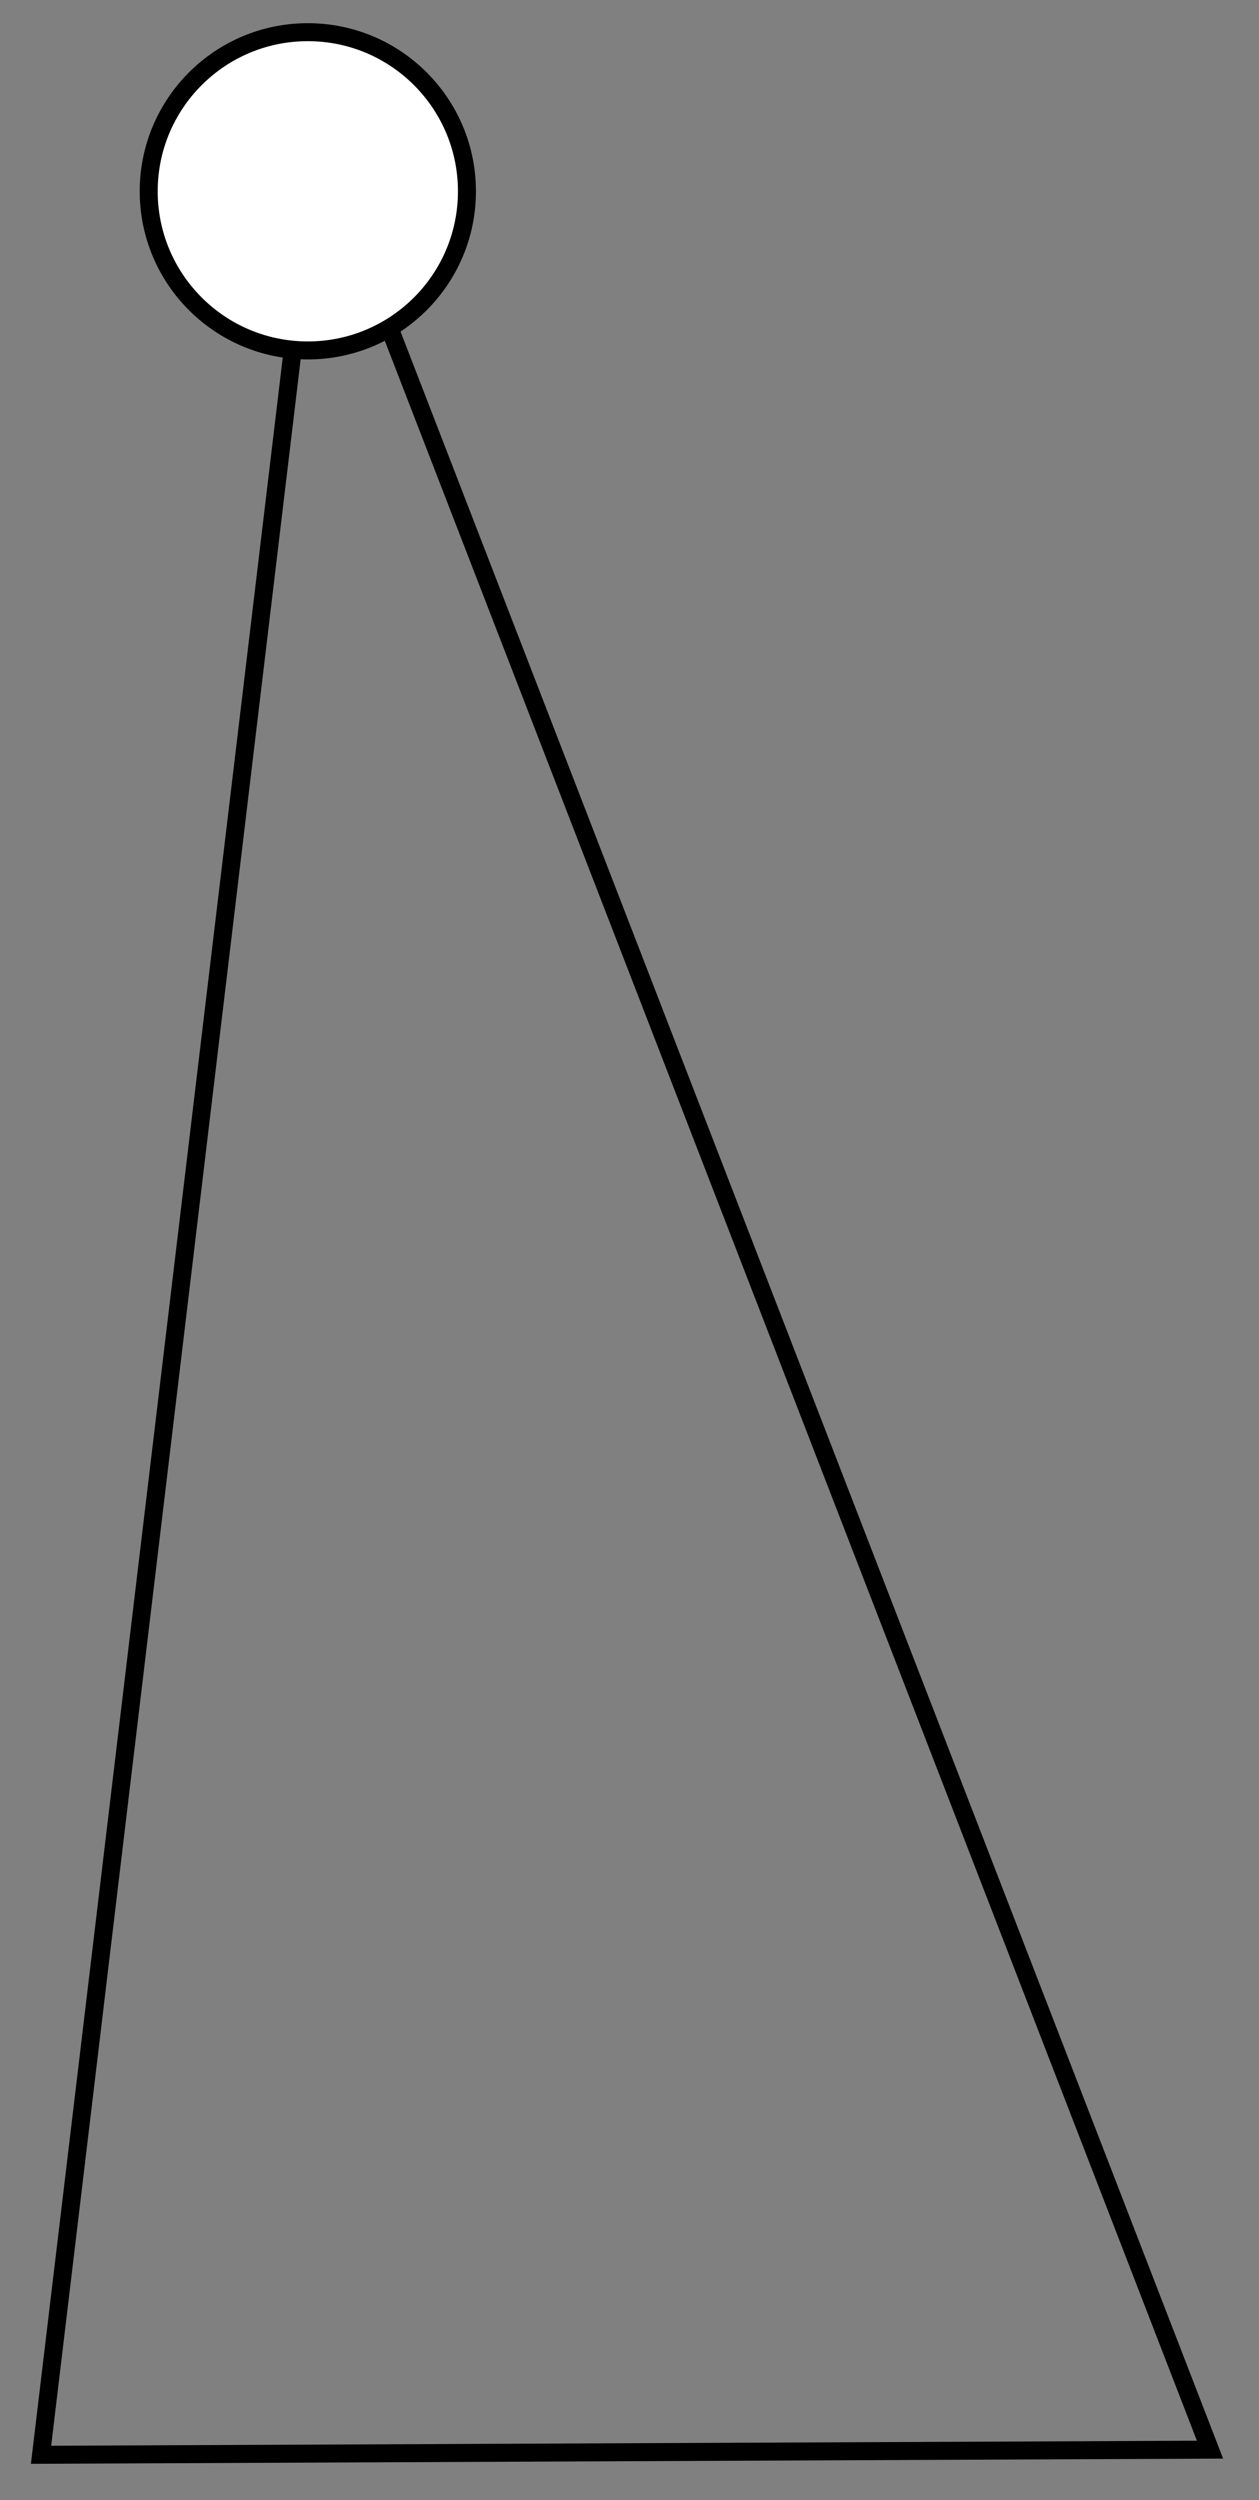
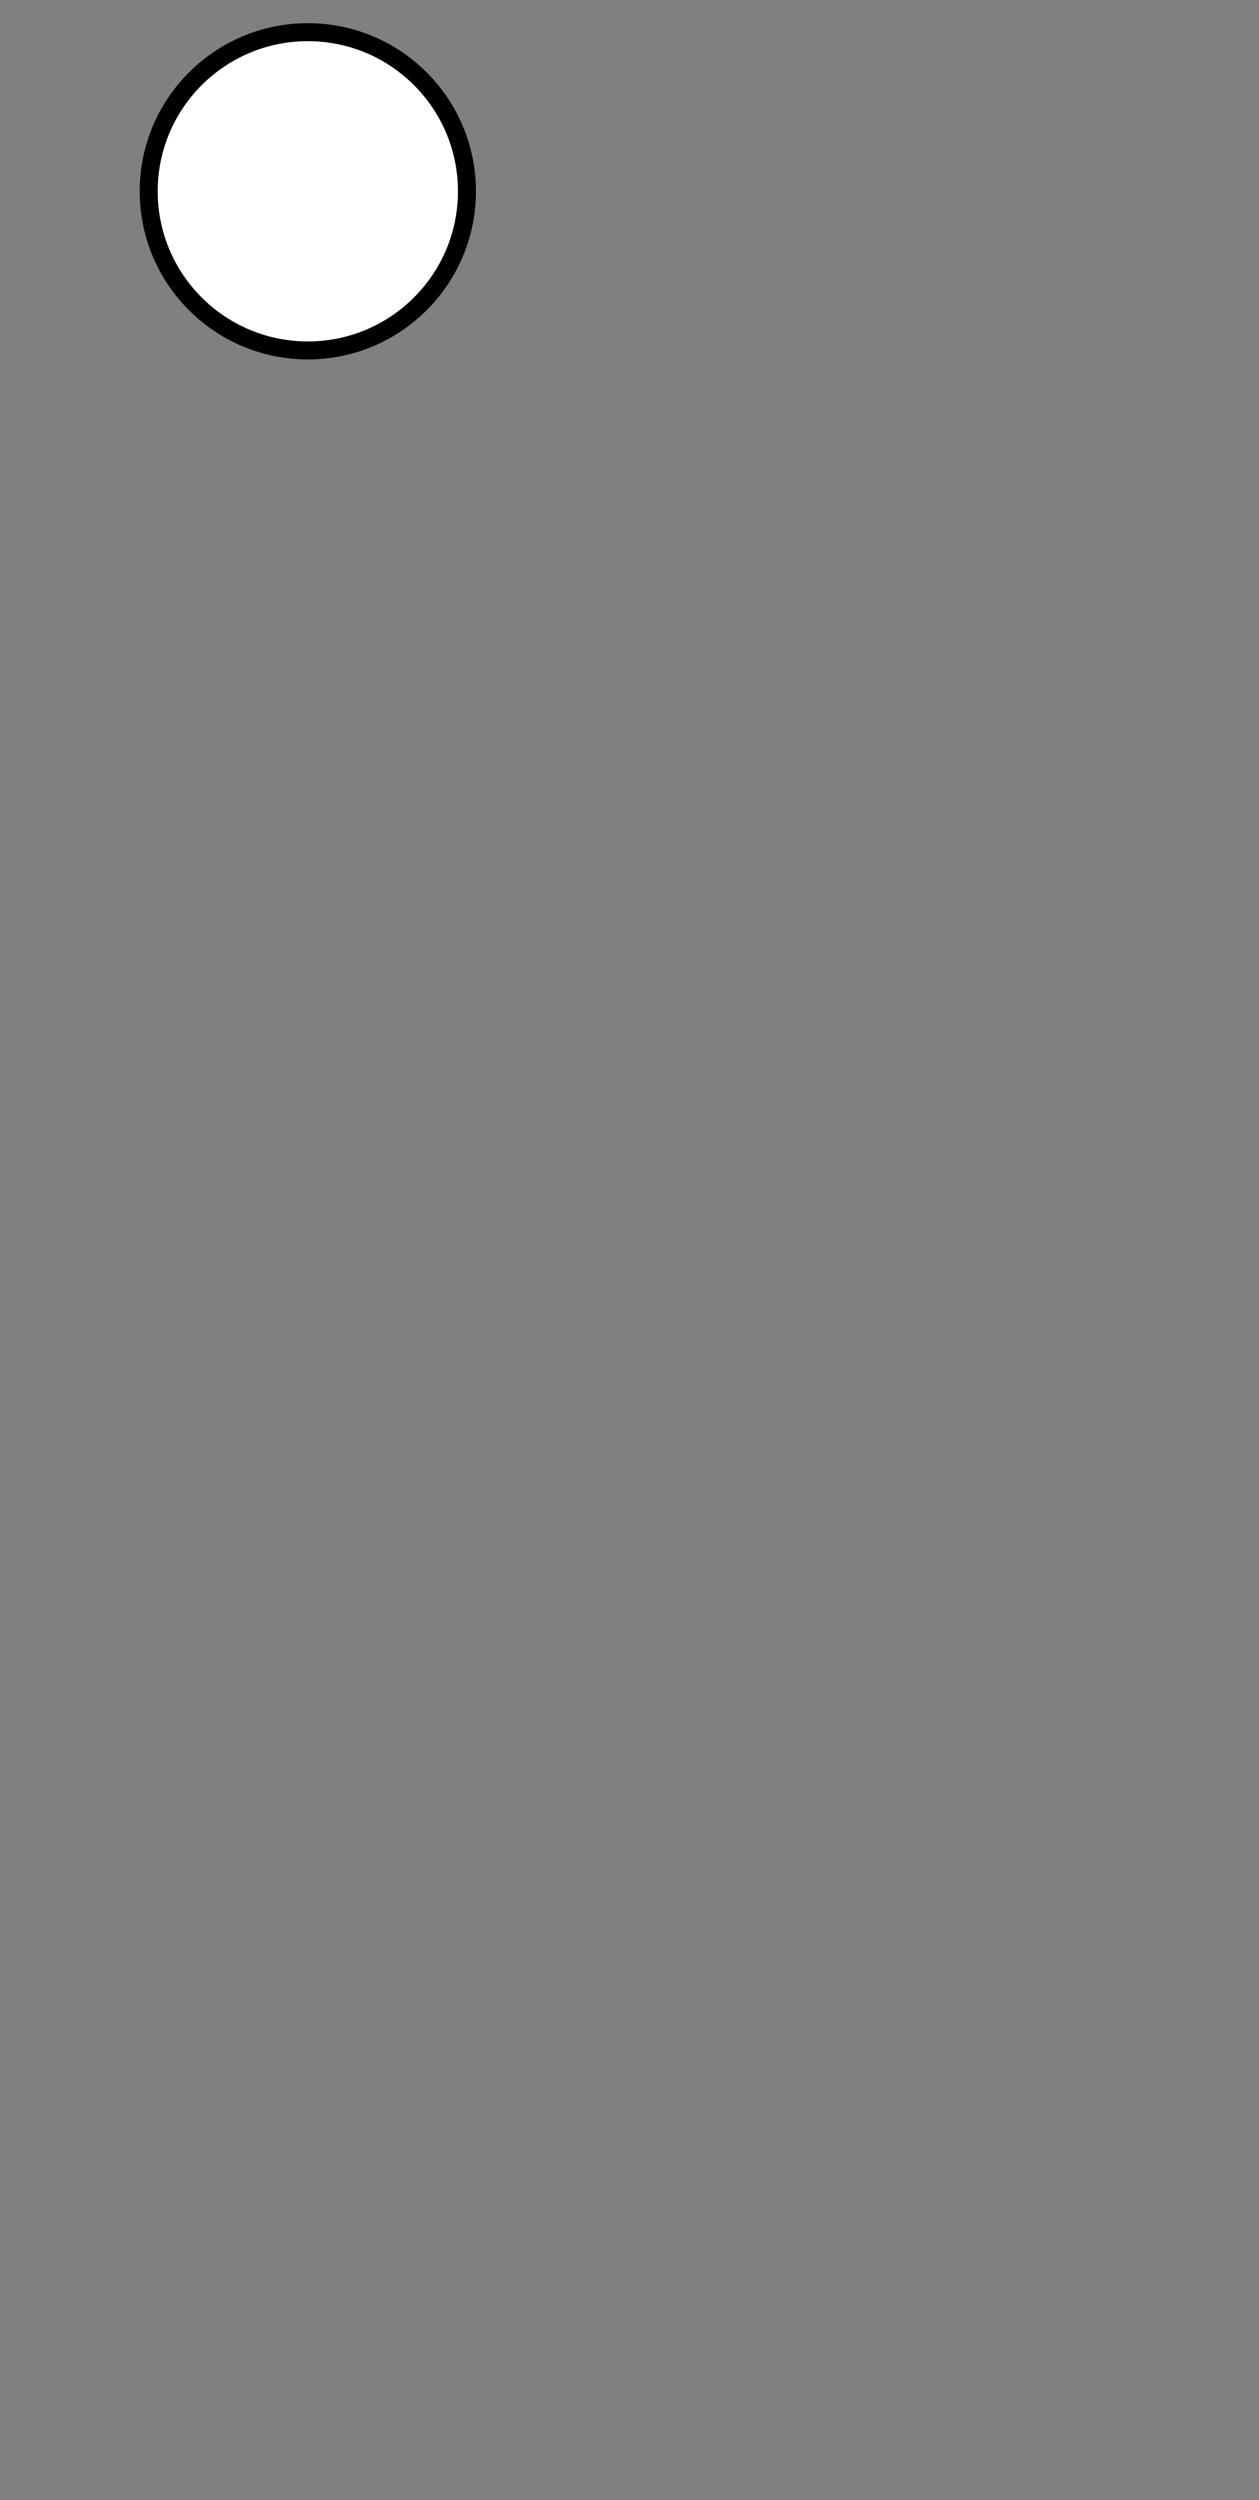
<svg xmlns="http://www.w3.org/2000/svg" width="70" height="139" viewBox="0 0 70 139" fill="none">
  <rect x="0" y="0" width="70" height="139" fill="#808080" stroke="none" />
-   <path d="M2.282 136.478L17.657 7.894L67.276 136.193L2.282 136.478Z" stroke="black" strokeWidth="3.539" />
  <circle cx="17.115" cy="10.636" r="8.847" transform="rotate(-179.896 17.115 10.636)" fill="white" stroke="black" strokeWidth="3.539" />
</svg>